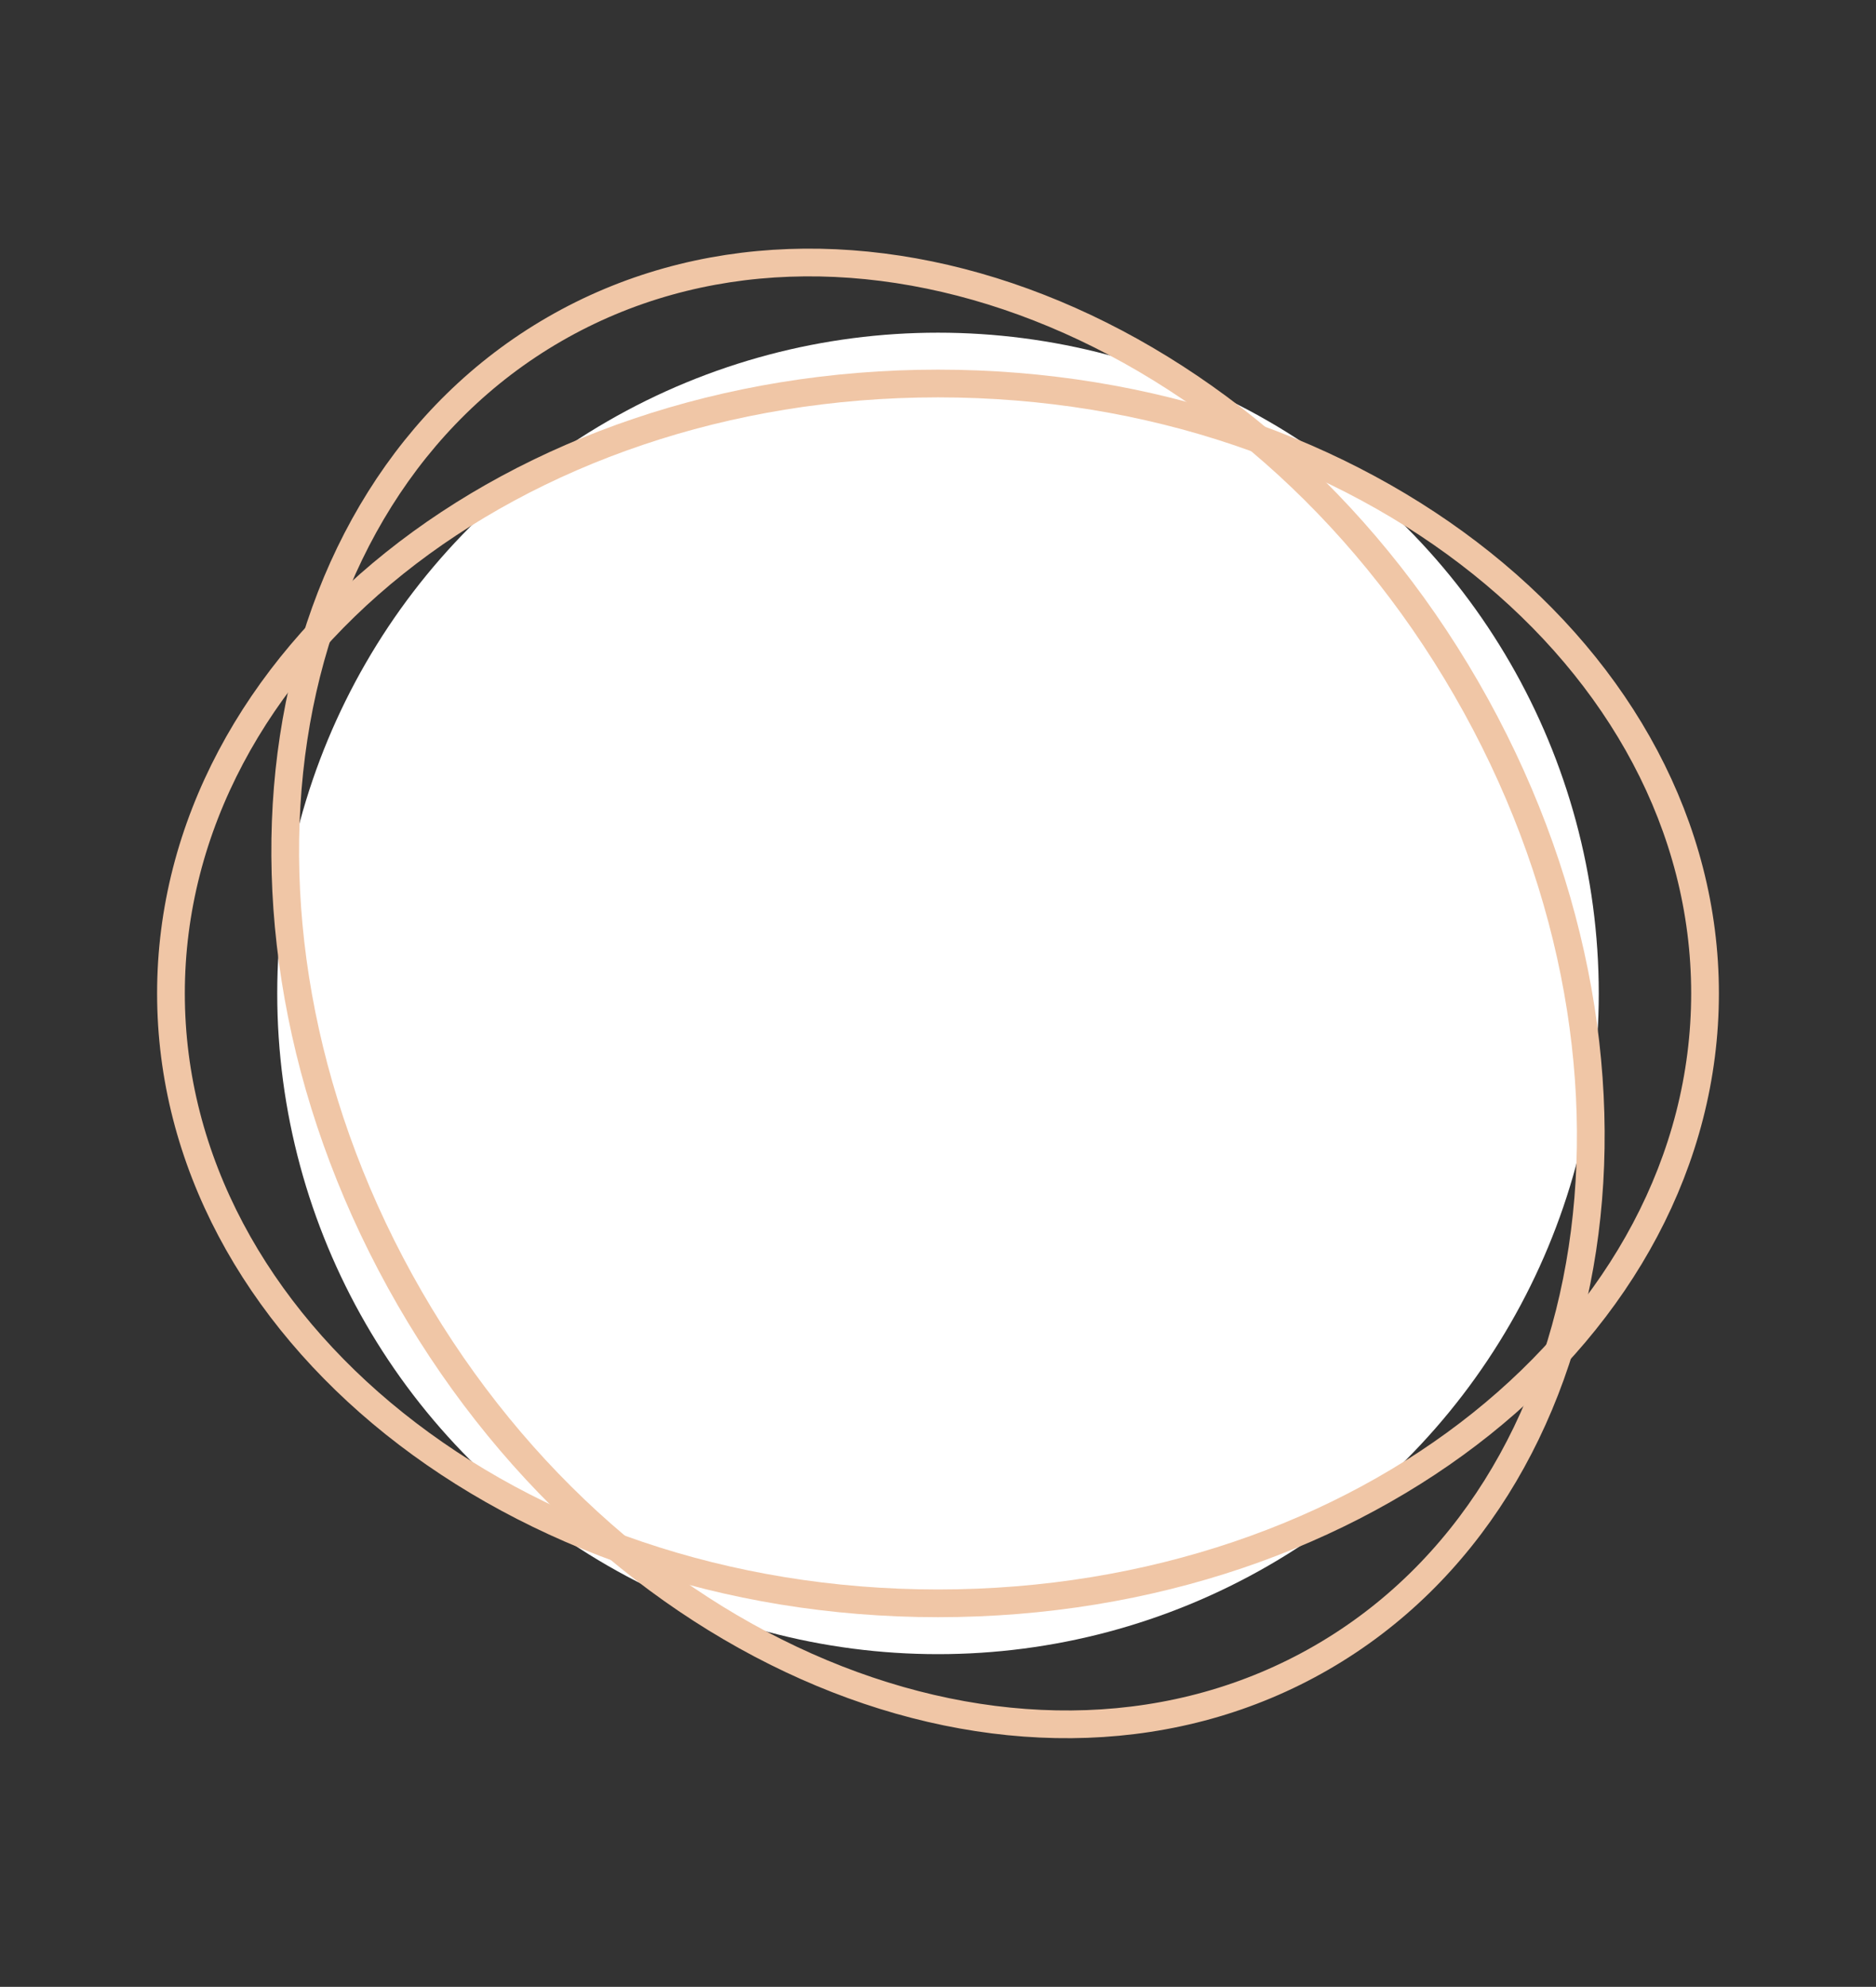
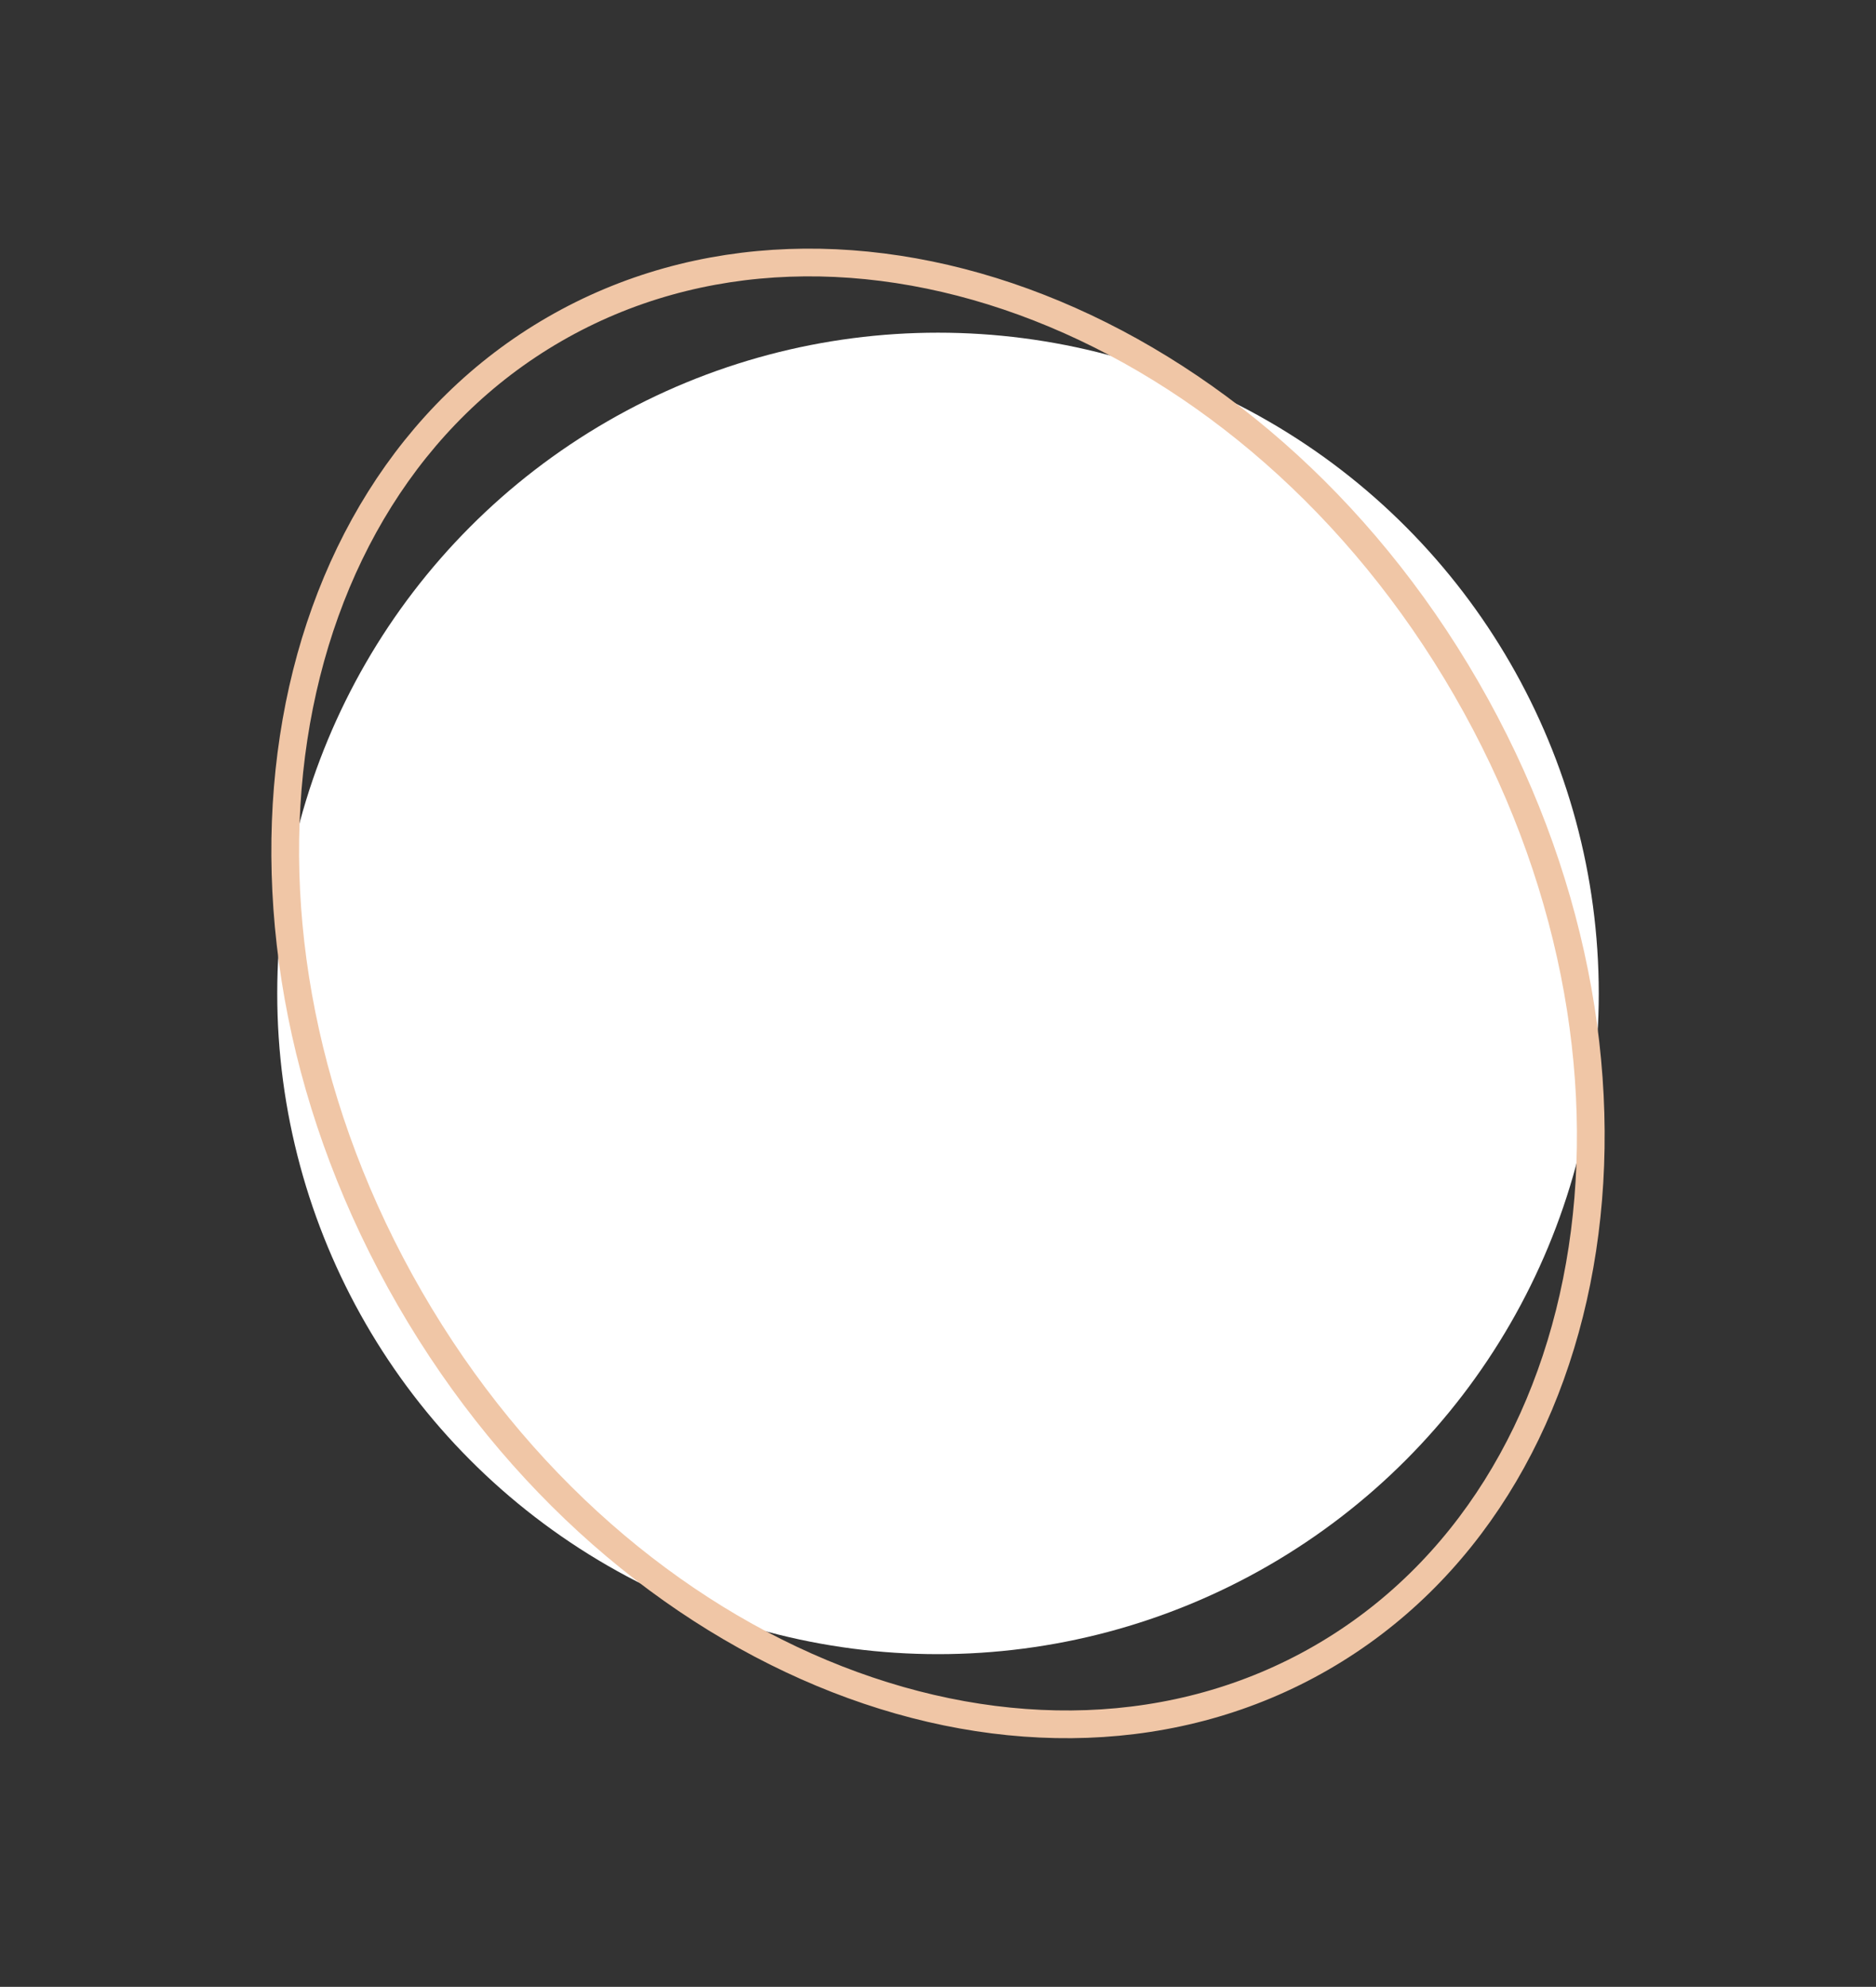
<svg xmlns="http://www.w3.org/2000/svg" width="203" height="215" viewBox="0 0 203 215" fill="none">
  <rect x="0" y="0" width="203" height="215" fill="#333333" stroke="none" />
  <circle cx="101.5" cy="107.5" r="71.5" fill="white" />
-   <path d="M184.5 107.5C184.5 143.654 147.672 173.5 101.5 173.5C55.328 173.5 18.5 143.654 18.5 107.5C18.5 71.346 55.328 41.5 101.5 41.5C147.672 41.5 184.5 71.346 184.5 107.5Z" stroke="#F0C6A6" stroke-width="3" />
  <path d="M143 179.38C111.69 197.457 67.428 180.486 44.342 140.5C21.257 100.514 28.69 53.697 60 35.62C91.31 17.543 135.572 34.514 158.658 74.5C181.744 114.486 174.31 161.303 143 179.38Z" stroke="#F0C6A6" stroke-width="3" />
</svg>